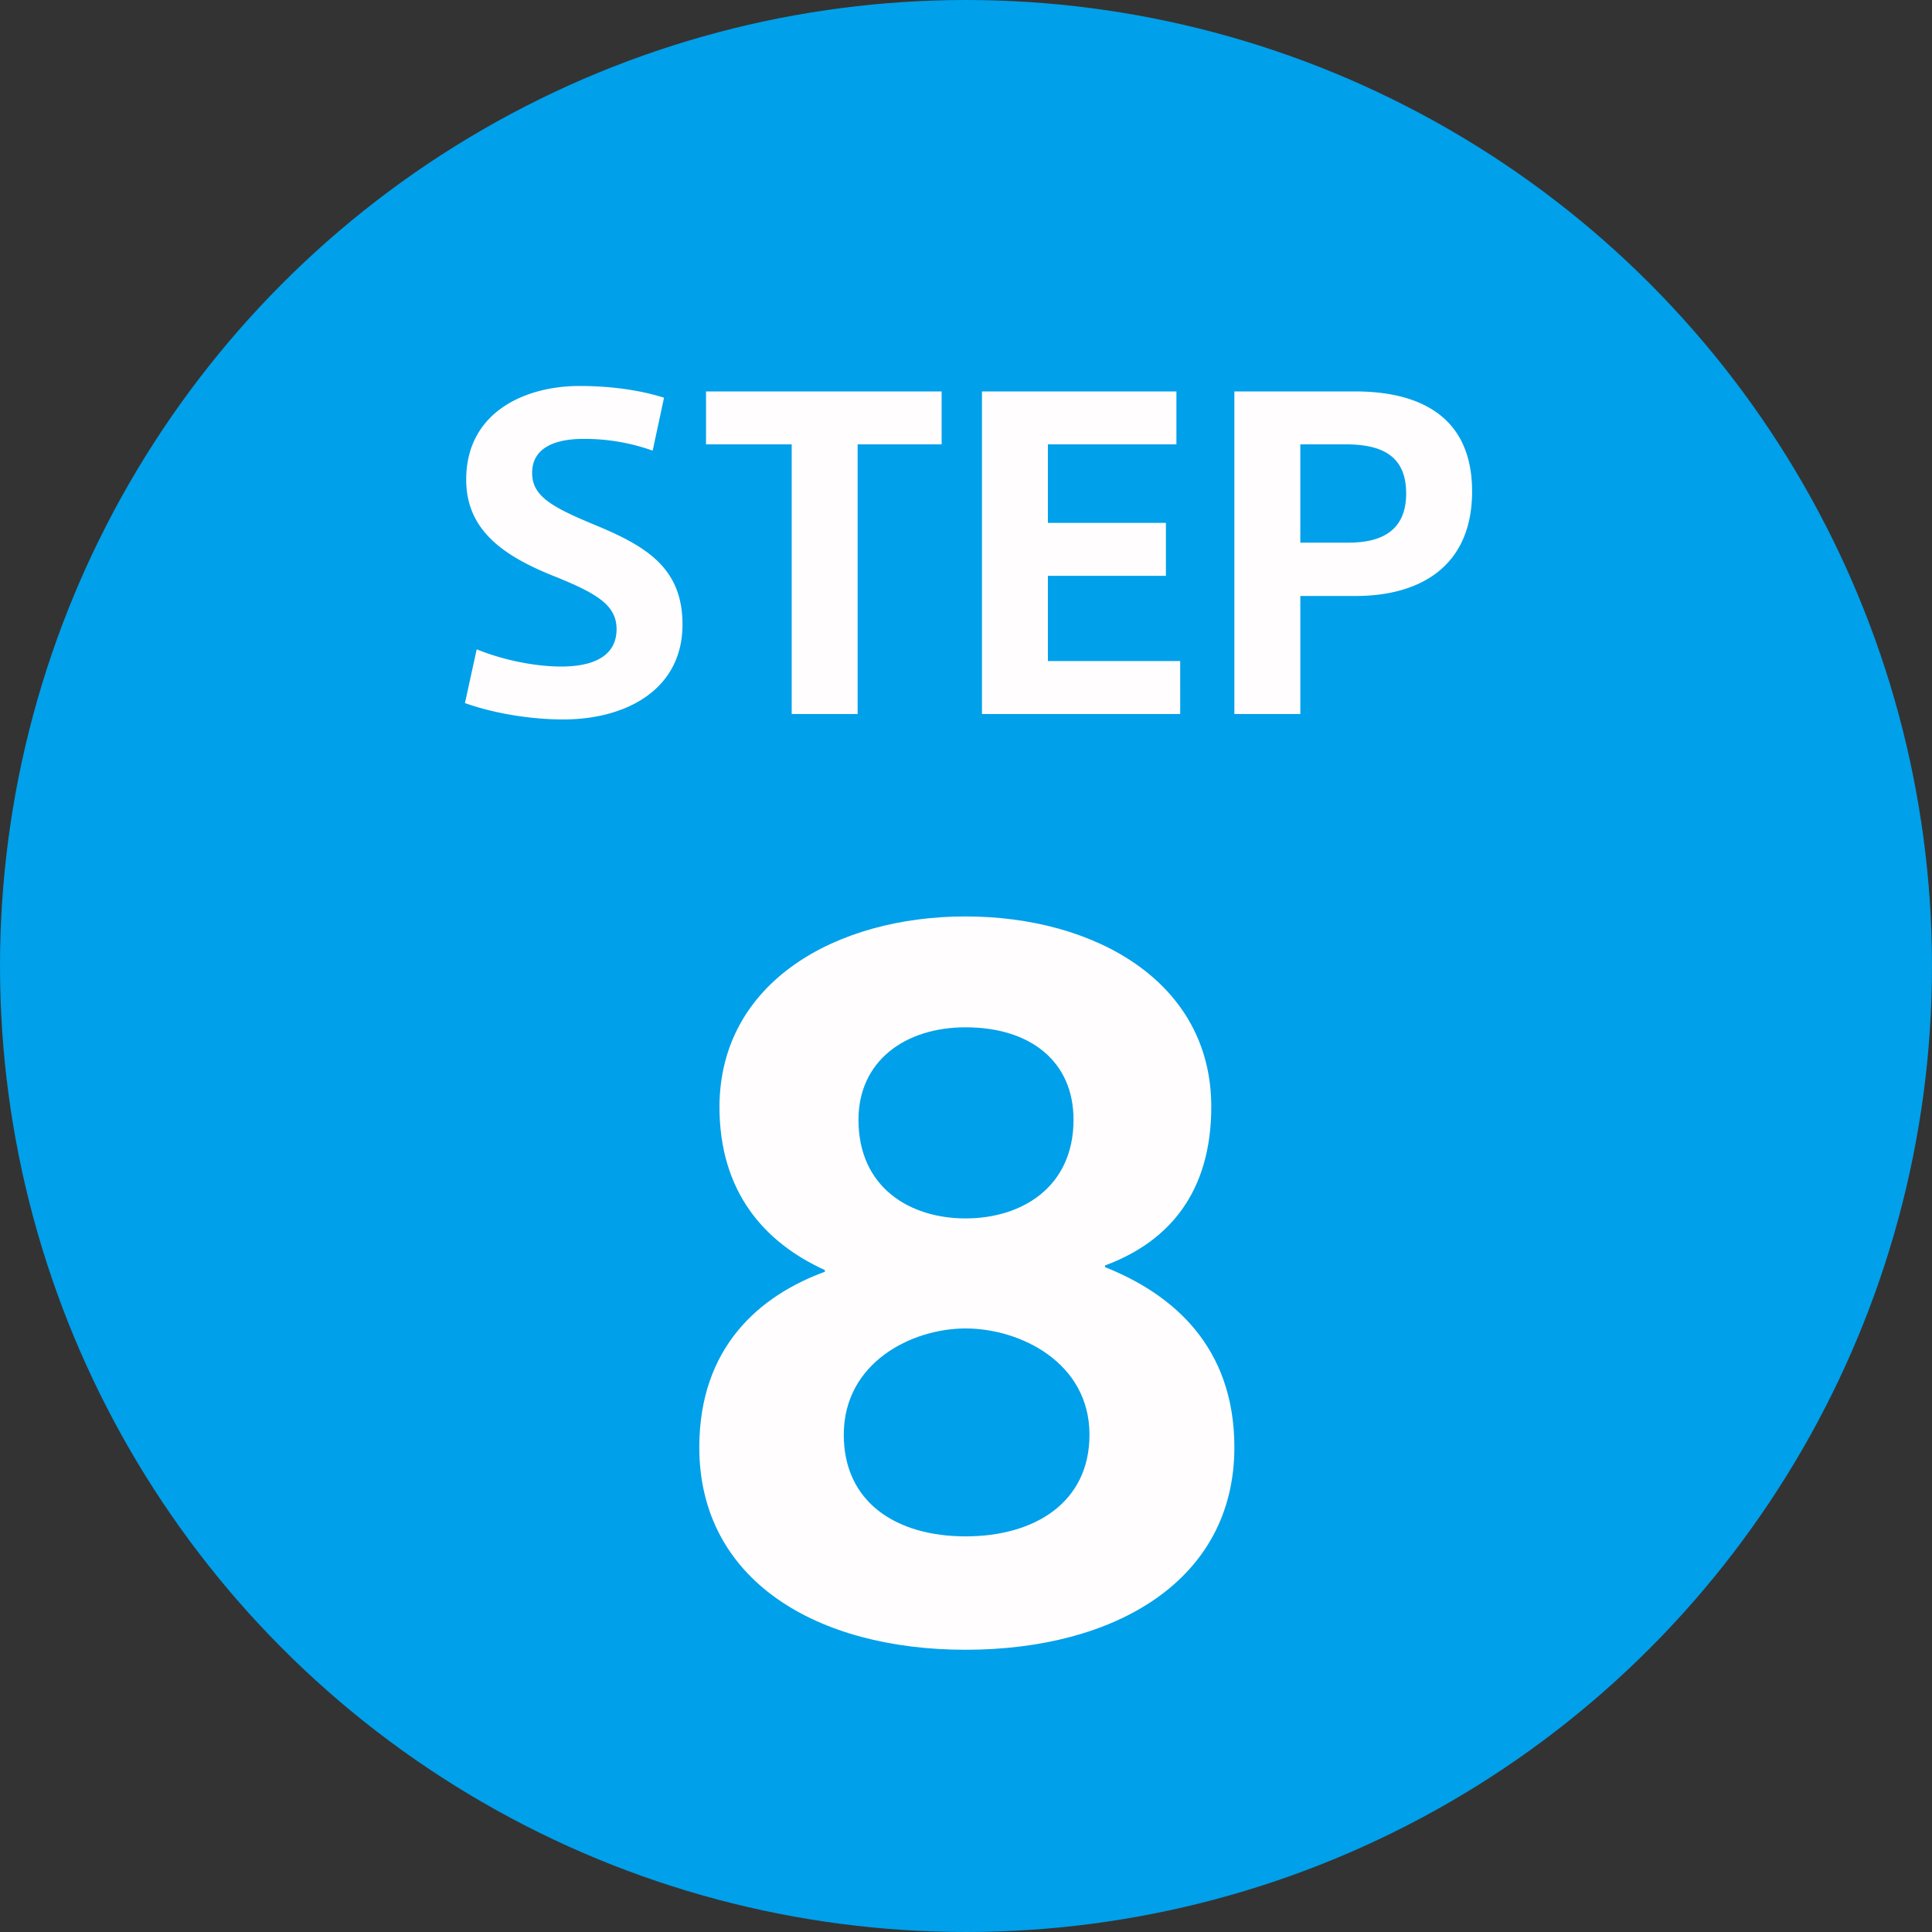
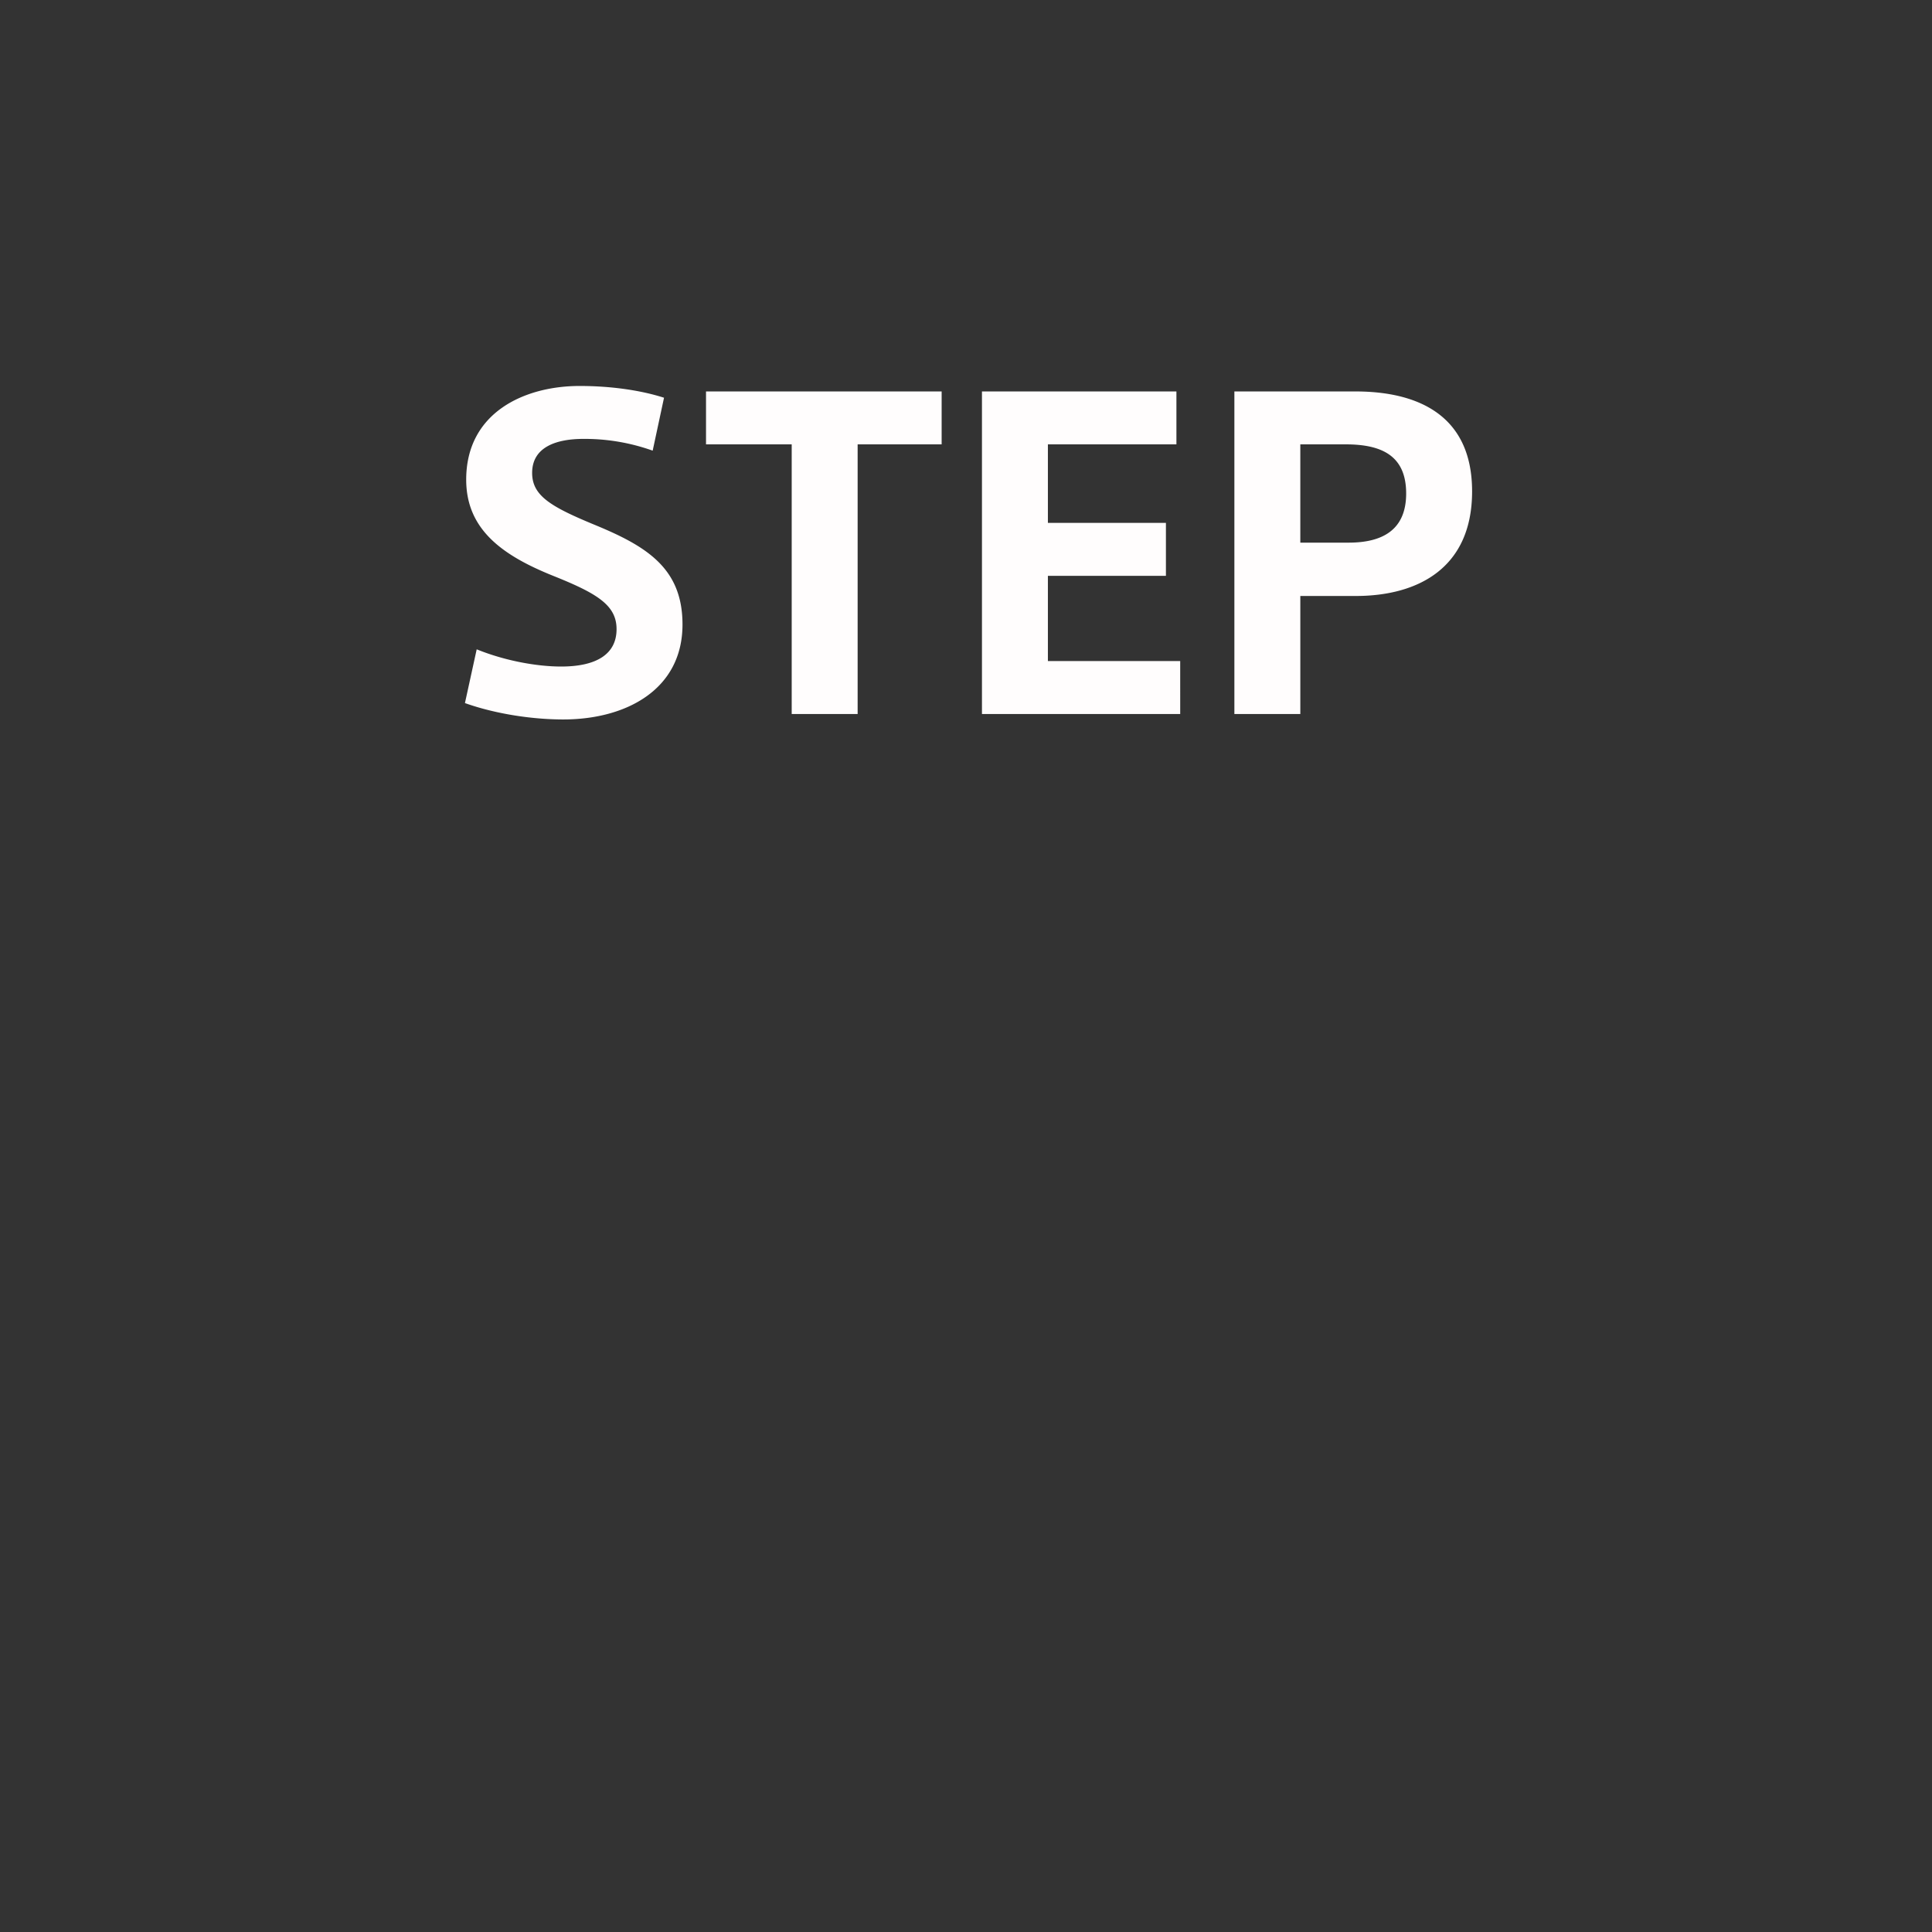
<svg xmlns="http://www.w3.org/2000/svg" version="1.1" id="レイヤー_1" x="0" y="0" xml:space="preserve" viewBox="0 0 46 46">
  <rect x="0" y="0" width="46" height="46" fill="#333333" stroke="none" />
  <style>.st1{enable-background:new}.st2{fill:#fffdfd}</style>
  <g id="c_step_08" transform="translate(-173 -540)">
-     <circle id="楕円形_344" cx="196" cy="563" r="23" fill="#00a0ea" />
    <g class="st1">
      <path class="st2" d="M188.81 549.47l-.27 1.26a4.81 4.81 0 00-1.65-.28c-.62 0-1.22.18-1.22.81 0 .54.44.8 1.45 1.22 1.27.52 2.13 1.04 2.13 2.39 0 1.54-1.33 2.26-2.84 2.26-.7 0-1.58-.12-2.34-.39l.28-1.28c.69.28 1.45.41 2.01.41.85 0 1.32-.3 1.32-.89 0-.57-.46-.85-1.51-1.27-1.22-.49-2.07-1.11-2.07-2.29 0-1.6 1.39-2.23 2.7-2.23.74 0 1.45.1 2.01.28zm3.04 7.53v-6.42h-2.04v-1.26h5.61v1.26h-2V557h-1.57zm4.53 0v-7.68h4.63v1.26h-3.06v1.87h2.81v1.26h-2.81v2.03h3.15V557h-4.72zm6.01 0v-7.68h2.88c1.51 0 2.78.58 2.78 2.38 0 1.81-1.27 2.49-2.77 2.49h-1.32V557h-1.57zm1.57-6.42v2.34h1.15c.79 0 1.37-.29 1.37-1.17 0-.9-.58-1.17-1.44-1.17h-1.08z" />
    </g>
    <g class="st1">
-       <path class="st2" d="M195.99 561.82c3.08 0 5.85 1.56 5.85 4.53 0 2.02-.99 3.21-2.53 3.78v.04c1.61.64 3.08 1.89 3.08 4.29 0 3.17-2.84 4.82-6.4 4.82-3.54 0-6.34-1.65-6.34-4.82 0-2.38 1.43-3.61 2.99-4.18v-.04c-1.45-.66-2.51-1.87-2.51-3.89.01-2.97 2.78-4.53 5.86-4.53zm0 9.81c-1.28 0-2.9.81-2.9 2.53 0 1.61 1.25 2.42 2.9 2.42s2.95-.81 2.95-2.42c0-1.72-1.65-2.53-2.95-2.53zm0-2.62c1.32 0 2.57-.73 2.57-2.35 0-1.39-1.03-2.2-2.57-2.2-1.45 0-2.55.81-2.55 2.2 0 1.62 1.23 2.35 2.55 2.35z" />
-     </g>
+       </g>
  </g>
</svg>